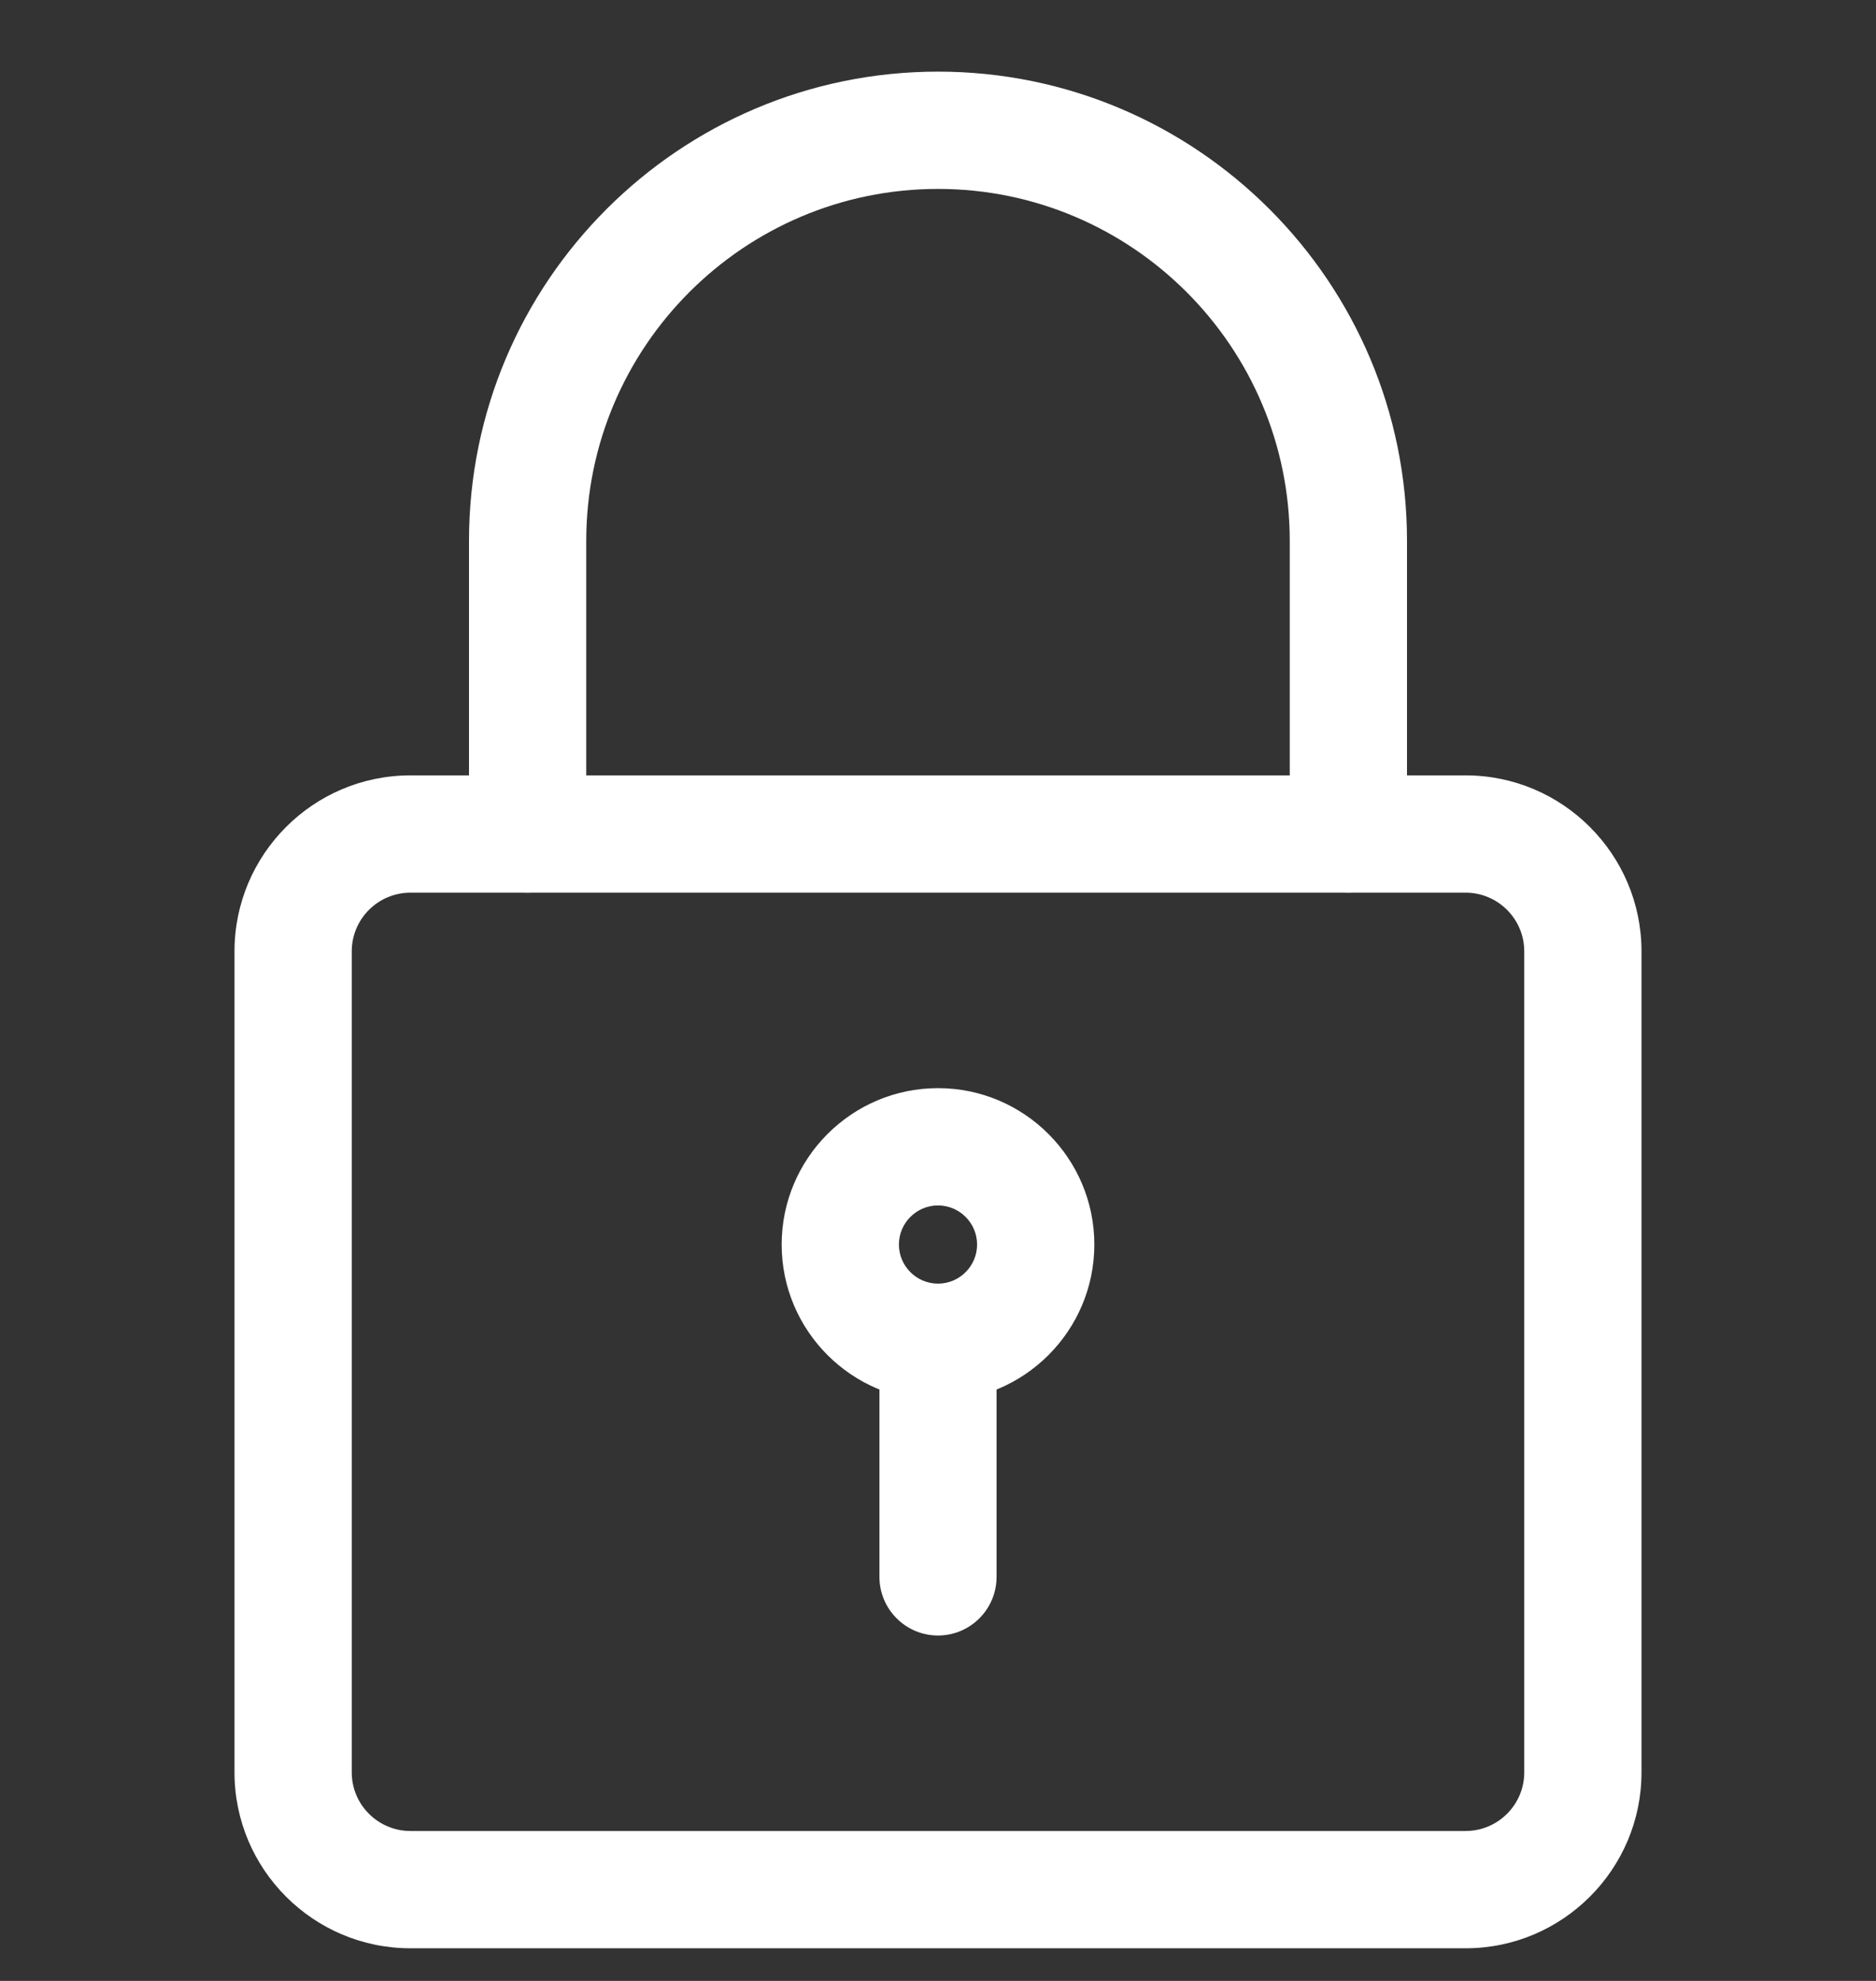
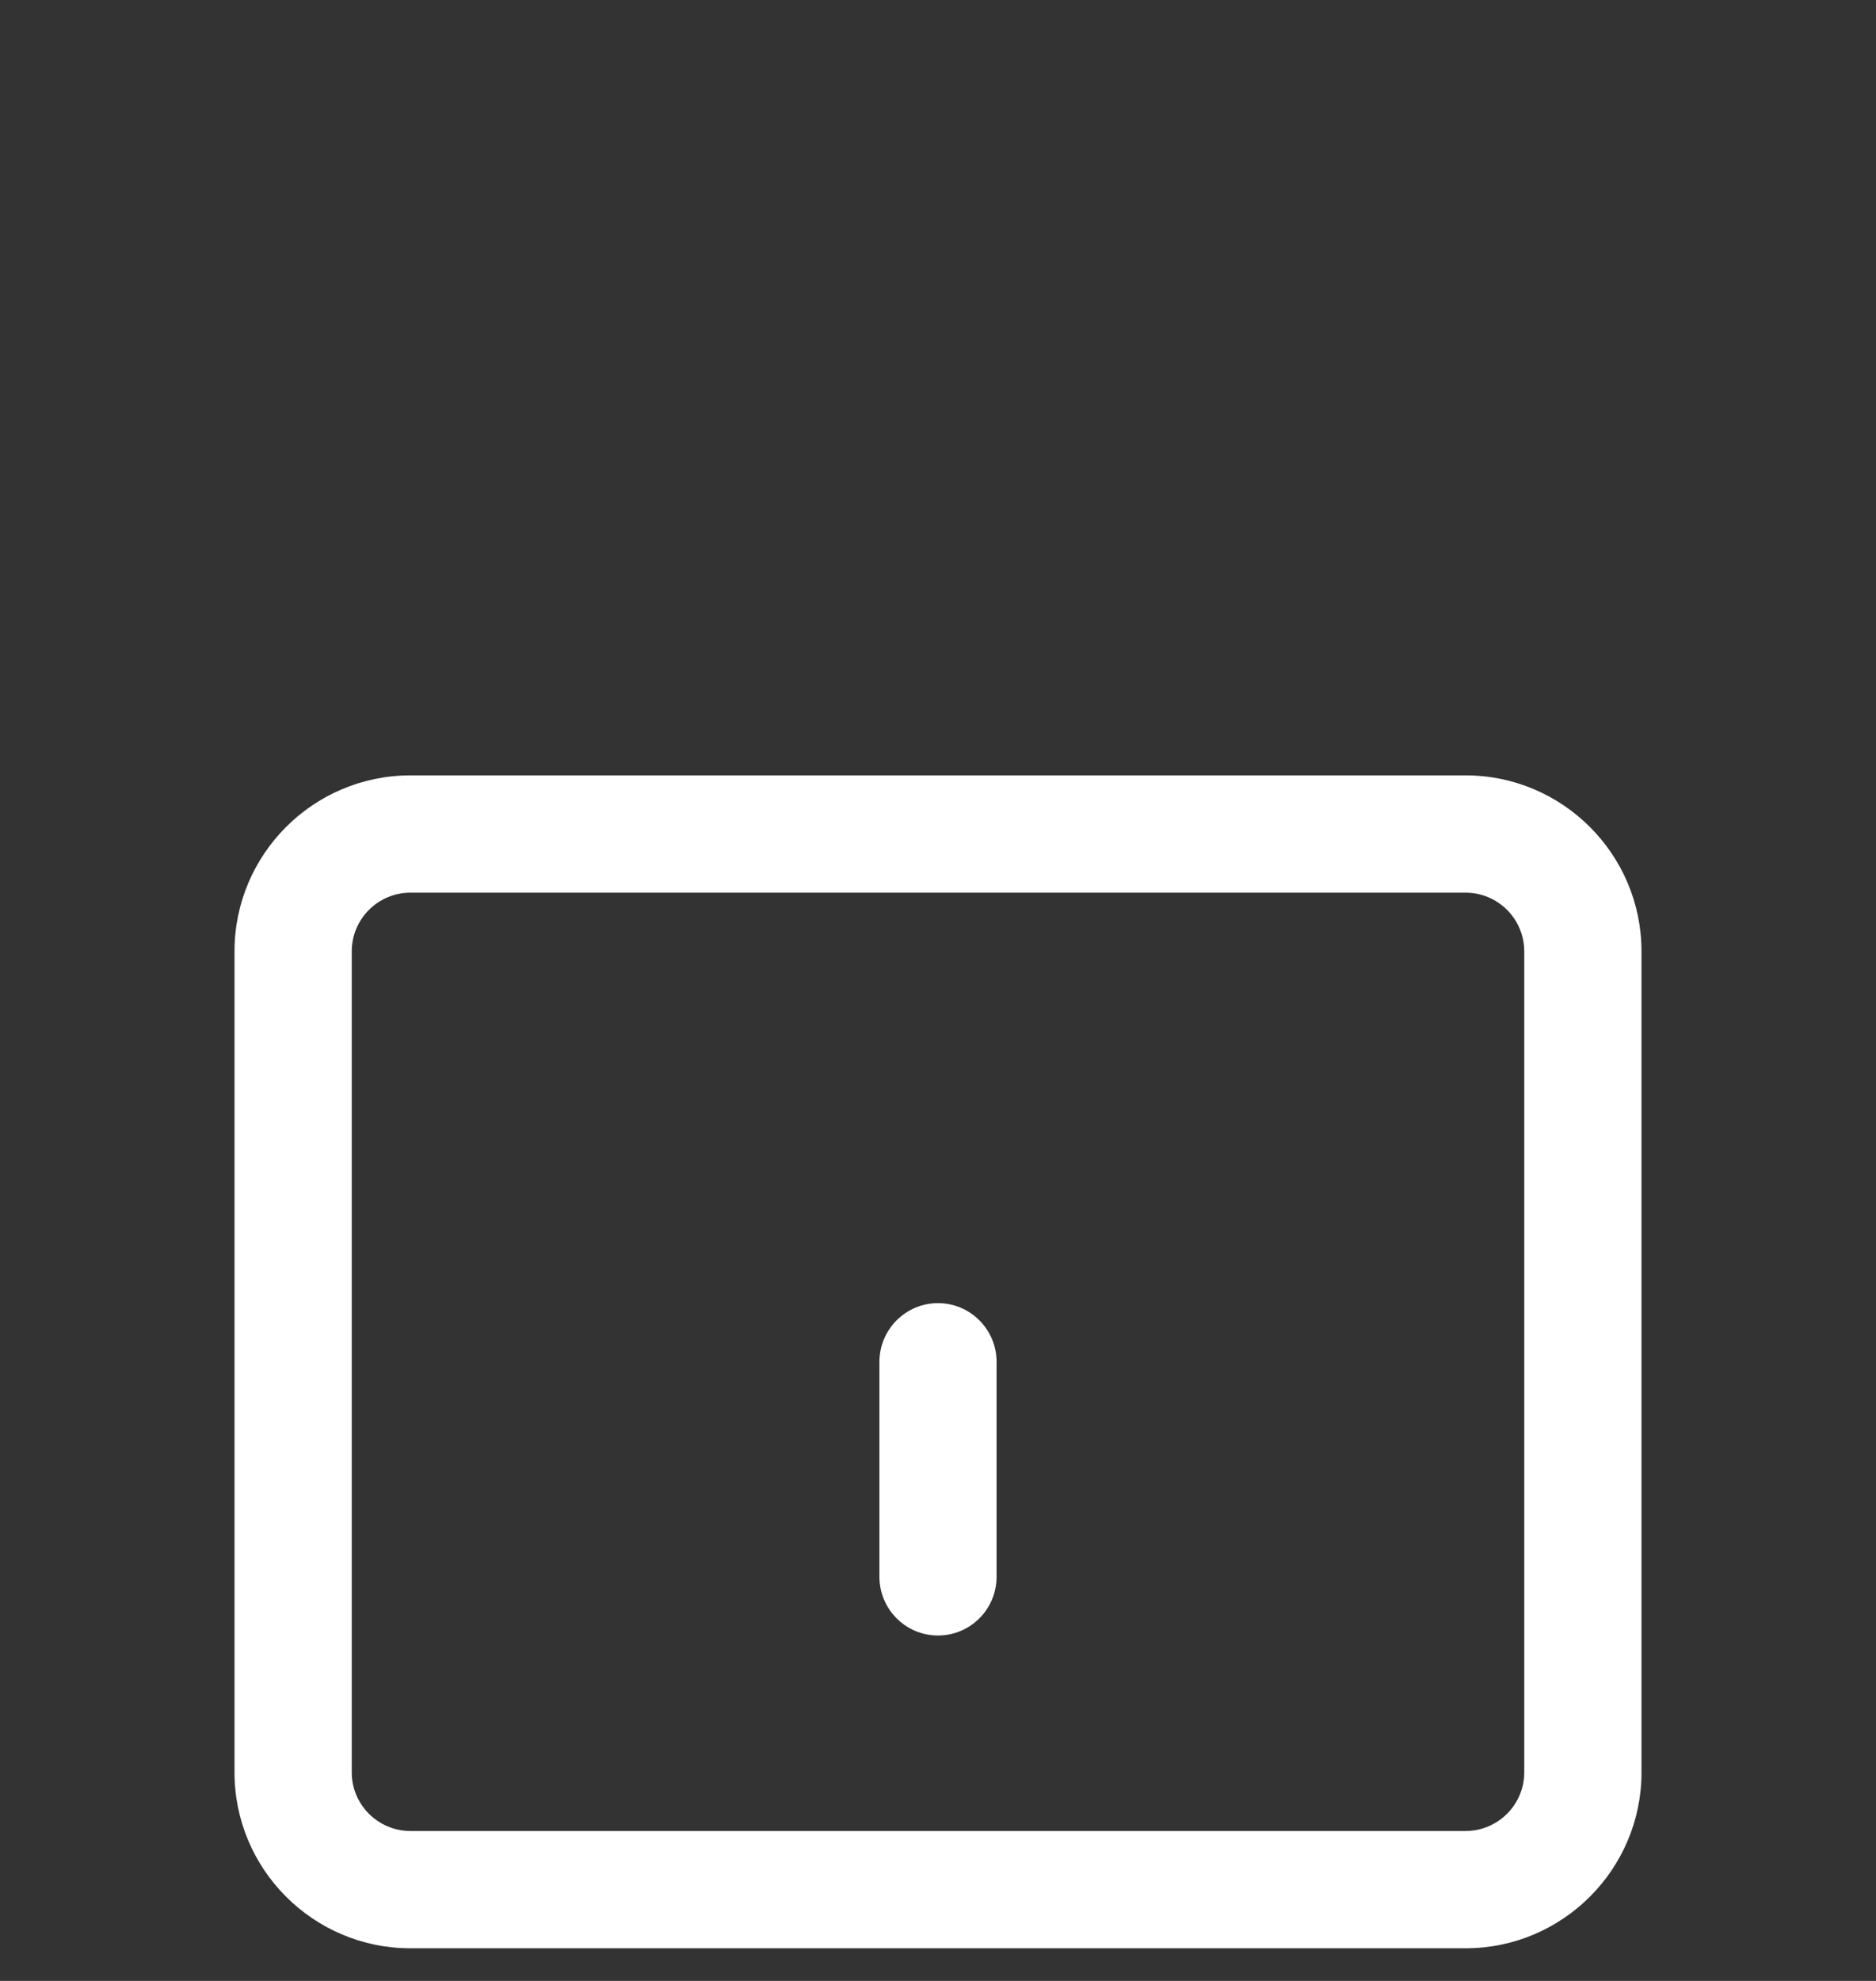
<svg xmlns="http://www.w3.org/2000/svg" width="18" height="19" viewBox="0 0 18 19" fill="none">
  <rect x="0" y="0" width="18" height="19" fill="#333333" stroke="none" />
  <g clip-path="url(#clip0)">
    <path d="M14.062 18.687H3.938C3.007 18.687 2.25 17.93 2.25 17V9.125C2.25 8.194 3.007 7.437 3.938 7.437H14.062C14.992 7.437 15.75 8.194 15.75 9.125V17C15.75 17.93 14.992 18.687 14.062 18.687ZM3.938 8.562C3.628 8.562 3.375 8.814 3.375 9.125V17C3.375 17.31 3.628 17.562 3.938 17.562H14.062C14.372 17.562 14.625 17.31 14.625 17V9.125C14.625 8.814 14.372 8.562 14.062 8.562H3.938Z" fill="white" />
-     <path d="M12.938 8.562C12.627 8.562 12.375 8.31 12.375 8V5.187C12.375 3.326 10.861 1.812 9 1.812C7.139 1.812 5.625 3.326 5.625 5.187V8C5.625 8.31 5.373 8.562 5.062 8.562C4.752 8.562 4.5 8.31 4.5 8V5.187C4.5 2.705 6.518 0.687 9 0.687C11.482 0.687 13.5 2.705 13.5 5.187V8C13.5 8.31 13.248 8.562 12.938 8.562Z" fill="white" />
-     <path d="M9 13.437C8.173 13.437 7.5 12.764 7.5 11.937C7.5 11.11 8.173 10.437 9 10.437C9.827 10.437 10.5 11.11 10.5 11.937C10.5 12.764 9.827 13.437 9 13.437ZM9 11.562C8.794 11.562 8.625 11.73 8.625 11.937C8.625 12.144 8.794 12.312 9 12.312C9.206 12.312 9.375 12.144 9.375 11.937C9.375 11.73 9.206 11.562 9 11.562Z" fill="white" />
    <path d="M9 15.687C8.69 15.687 8.438 15.435 8.438 15.124V13.062C8.438 12.752 8.69 12.499 9 12.499C9.31 12.499 9.562 12.752 9.562 13.062V15.124C9.562 15.435 9.31 15.687 9 15.687Z" fill="white" />
  </g>
  <defs>
    <clipPath id="clip0">
      <rect width="18" height="18" fill="white" transform="translate(0 0.687)" />
    </clipPath>
  </defs>
</svg>